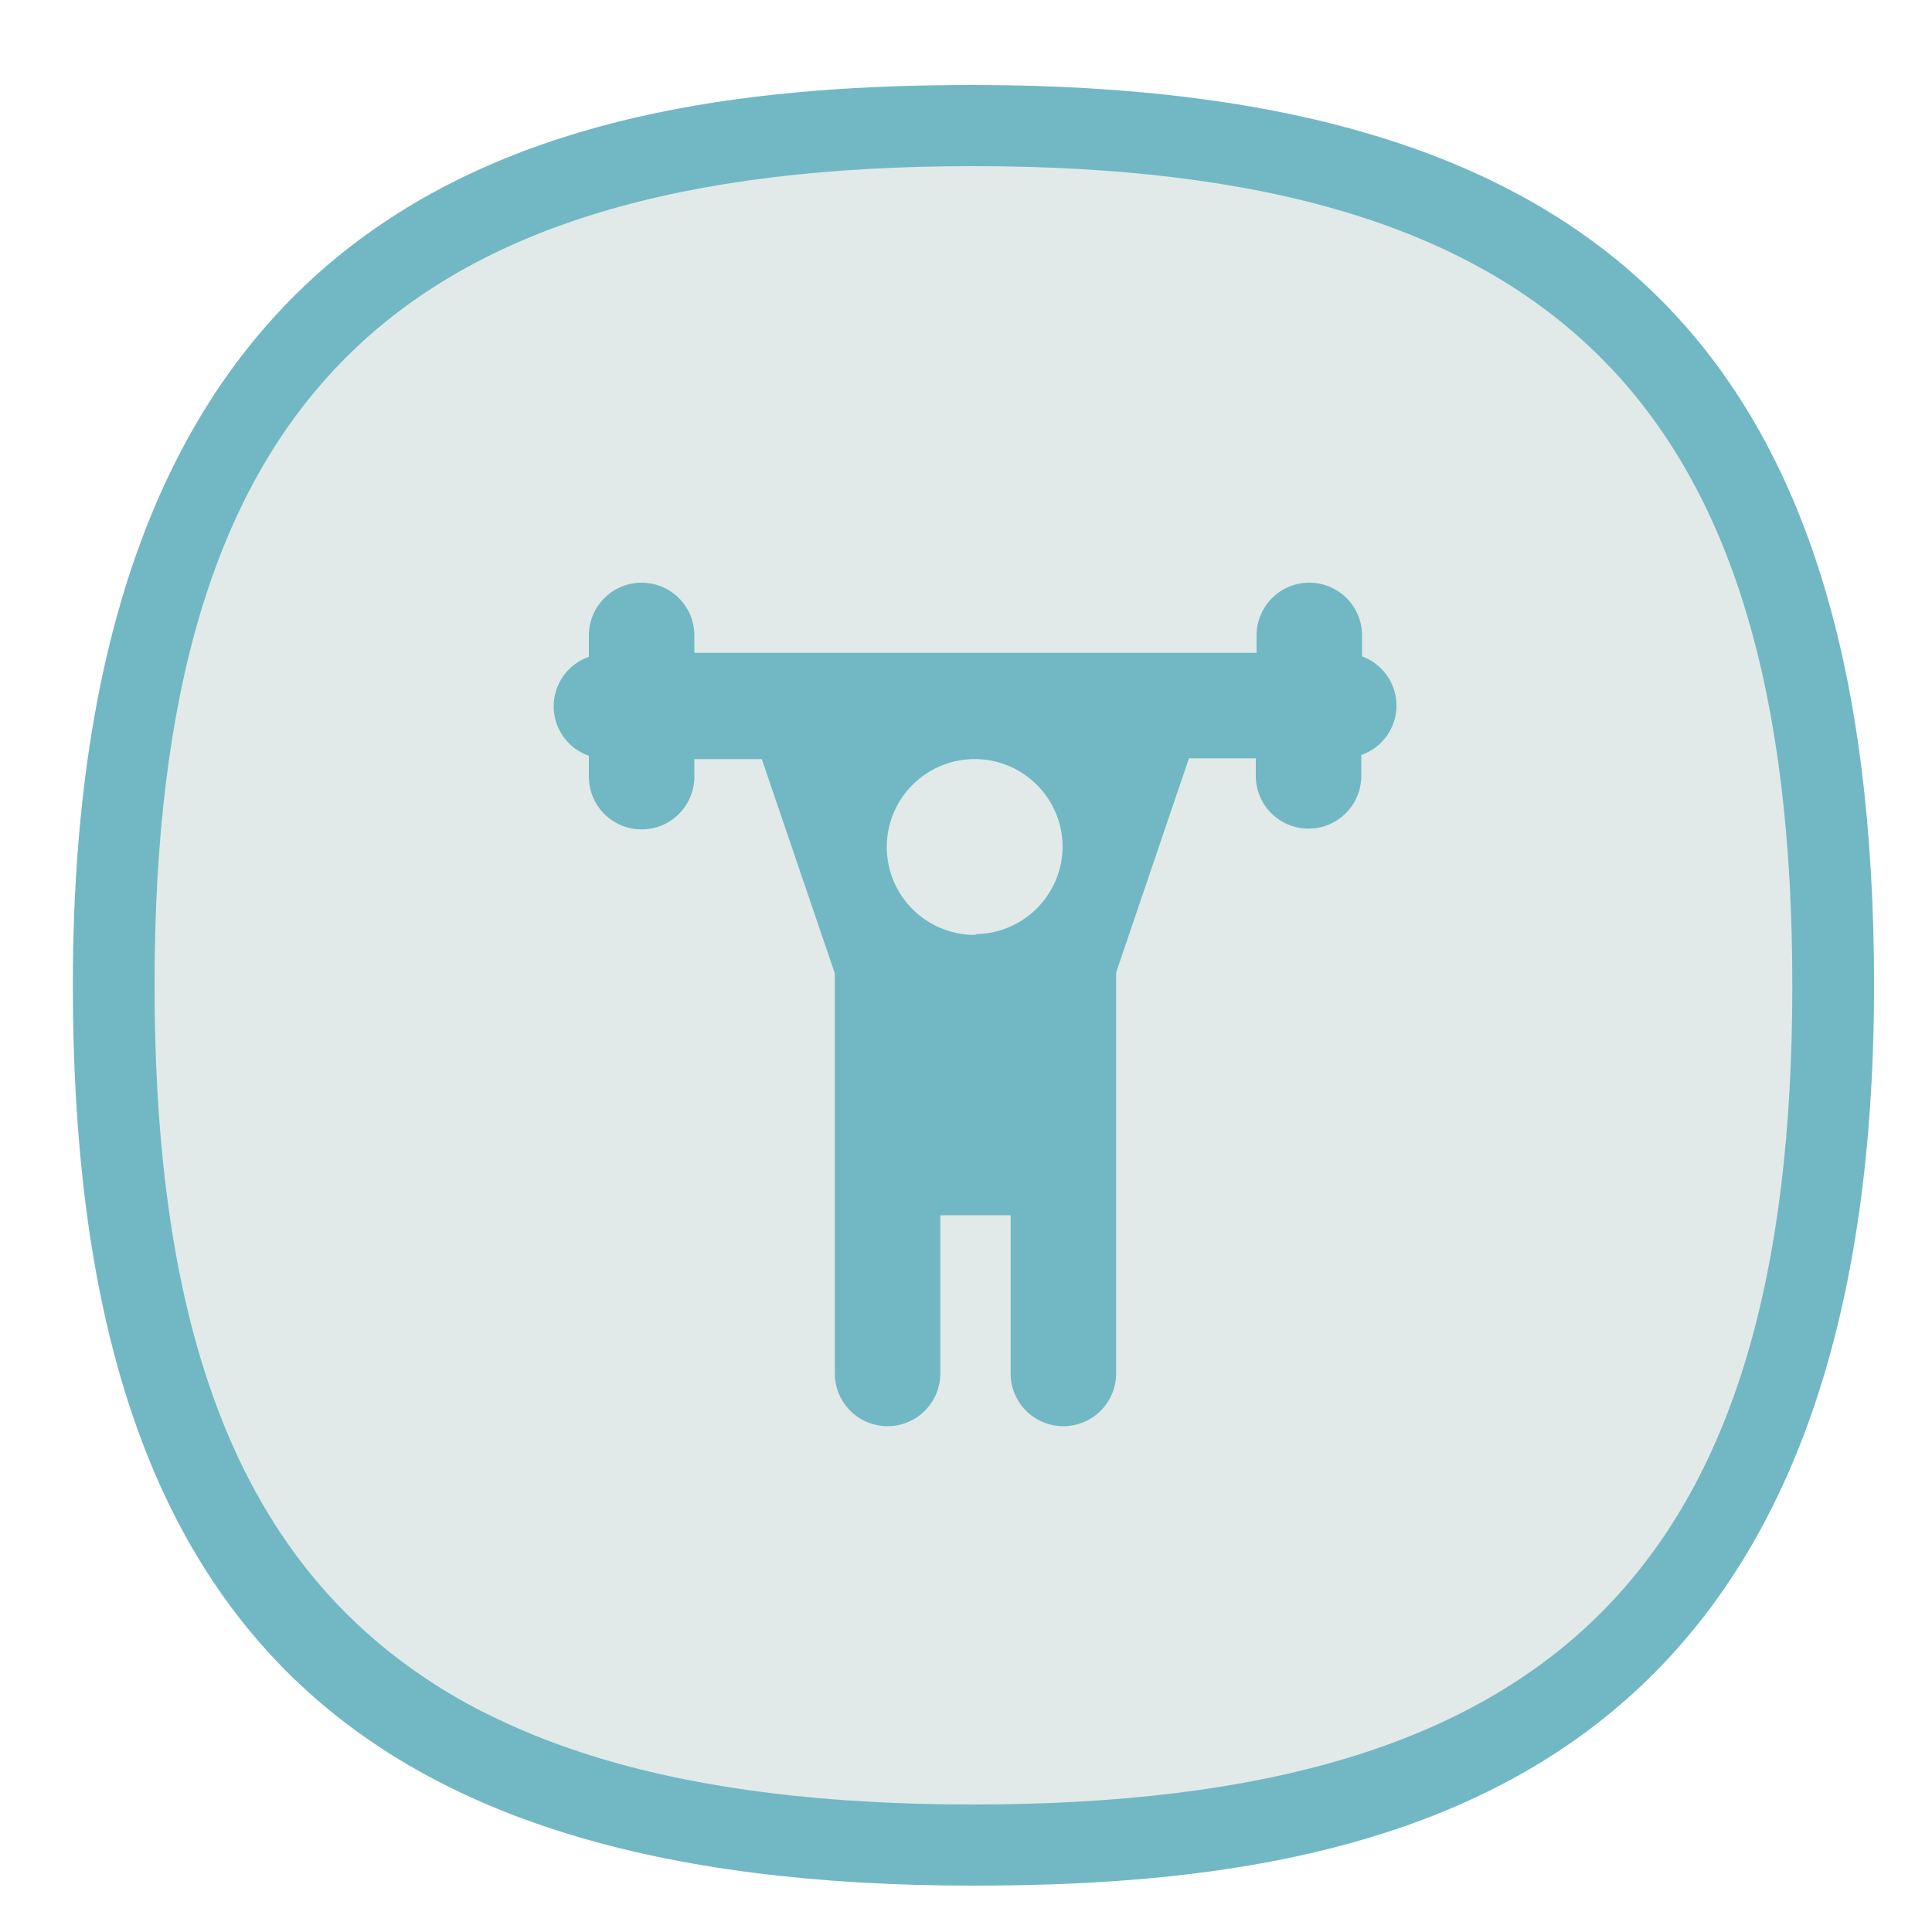
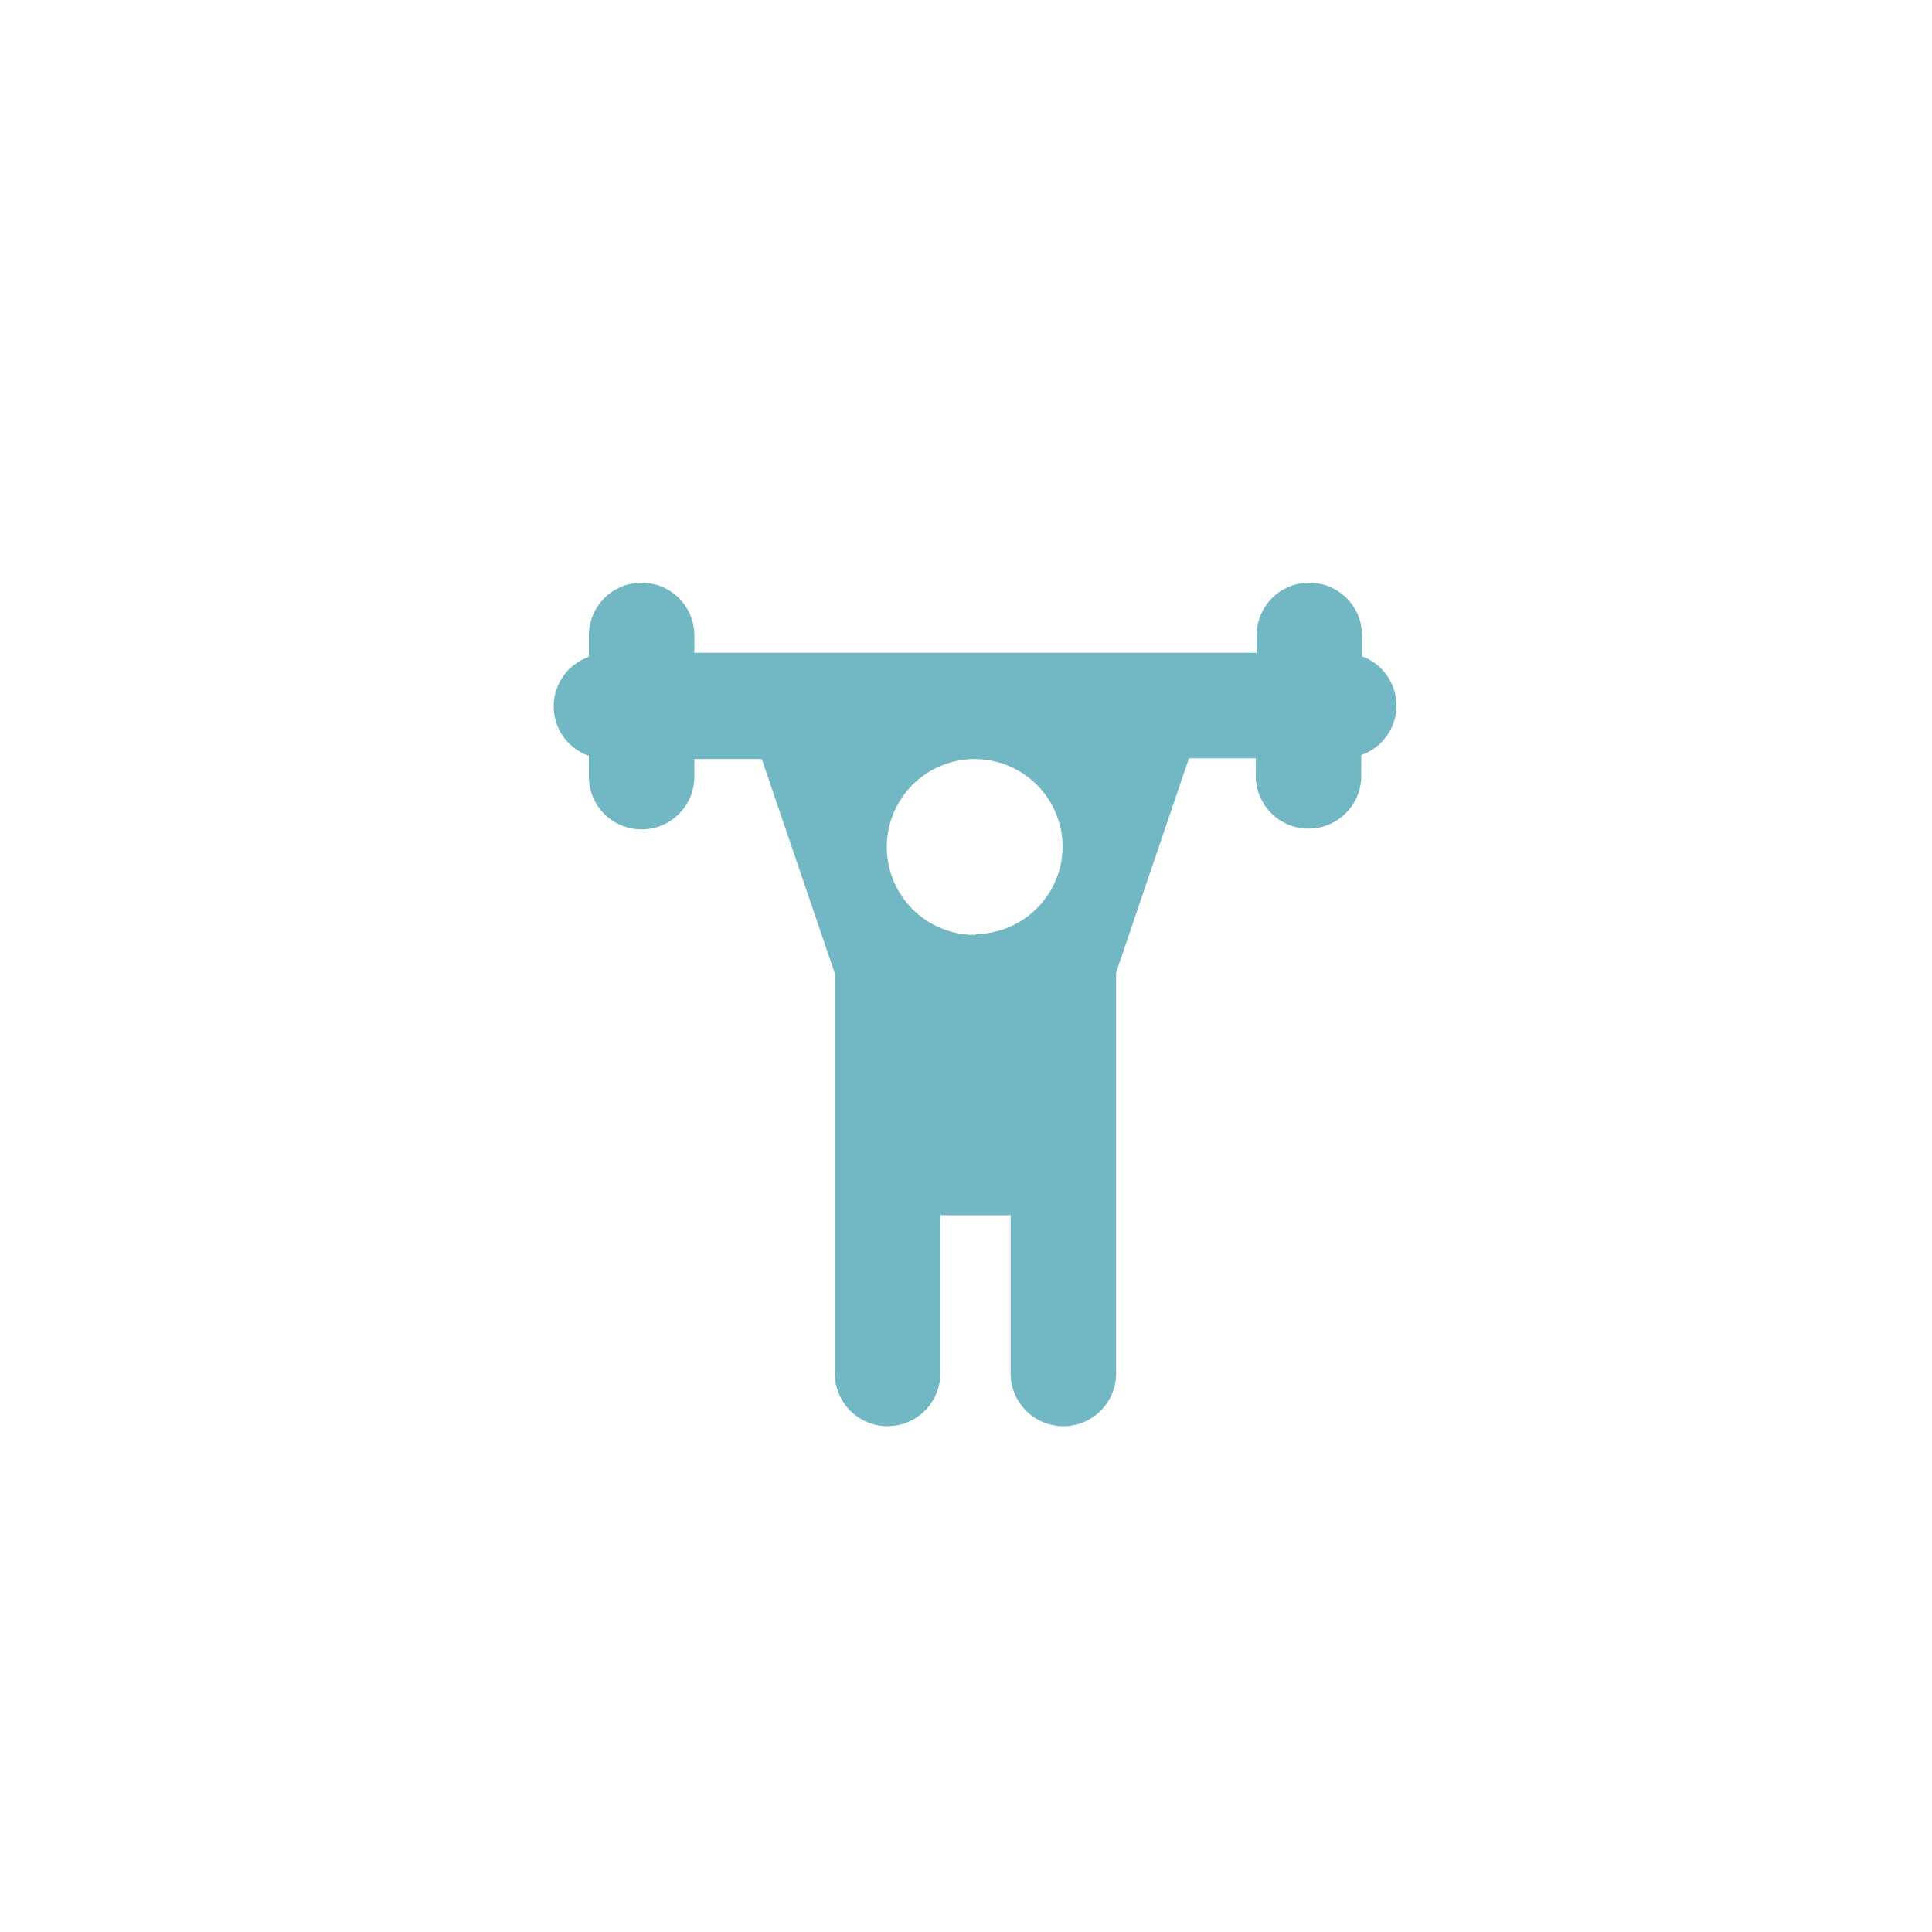
<svg xmlns="http://www.w3.org/2000/svg" id="Layer_10" data-name="Layer 10" viewBox="0 0 100 100">
  <defs>
    <style>.cls-1{fill:#e1eae9;}.cls-2{fill:#71b8c4;}</style>
  </defs>
-   <path class="cls-1" d="M10.13,29.05c2.5-8.1,5.1-11.6,8-14a24.93,24.93,0,0,1,6.6-3.7c21.6-8,39.2-3.4,39.2-3.4,6.2,1.6,12.2,3.2,18,8.4,10.4,9.4,11.4,22.9,12,30.5.7,8.7,1.7,22.7-7,34-14.4,18.6-45.2,17.2-62,7.7a34.54,34.54,0,0,1-12.6-11.2c-5.2-7.7-5.6-15.5-5.9-23A69.57,69.57,0,0,1,10.13,29.05Z" />
-   <path class="cls-2" d="M50.37,4.4C28.77,4.4,3.77,9.5,3.77,51c0,32.6,14,46.6,46.6,46.6C72,97.6,97,92.5,97,51,97,18.4,83,4.4,50.37,4.4Zm0,89C20.27,93.4,8,81.1,8,51S20.27,8.6,50.37,8.6,92.77,20.9,92.77,51,80.47,93.4,50.37,93.4Z" />
  <path class="cls-2" d="M70.5,34V32.89a2.73,2.73,0,1,0-5.46,0v.9H35.94v-.9a2.73,2.73,0,1,0-5.46,0V34a2.71,2.71,0,0,0,0,5.12v1.08a2.73,2.73,0,0,0,5.46,0v-.91h3.49l3.78,11.09V71.09a2.73,2.73,0,1,0,5.46,0V62.9h3.64v8.19a2.73,2.73,0,1,0,5.46,0V50.34l3.77-11.09H65v.91a2.73,2.73,0,0,0,5.46,0V39.08a2.71,2.71,0,0,0,0-5.12Zm-20,14.39A4.55,4.55,0,1,1,55,43.8,4.55,4.55,0,0,1,50.49,48.35Z" />
</svg>